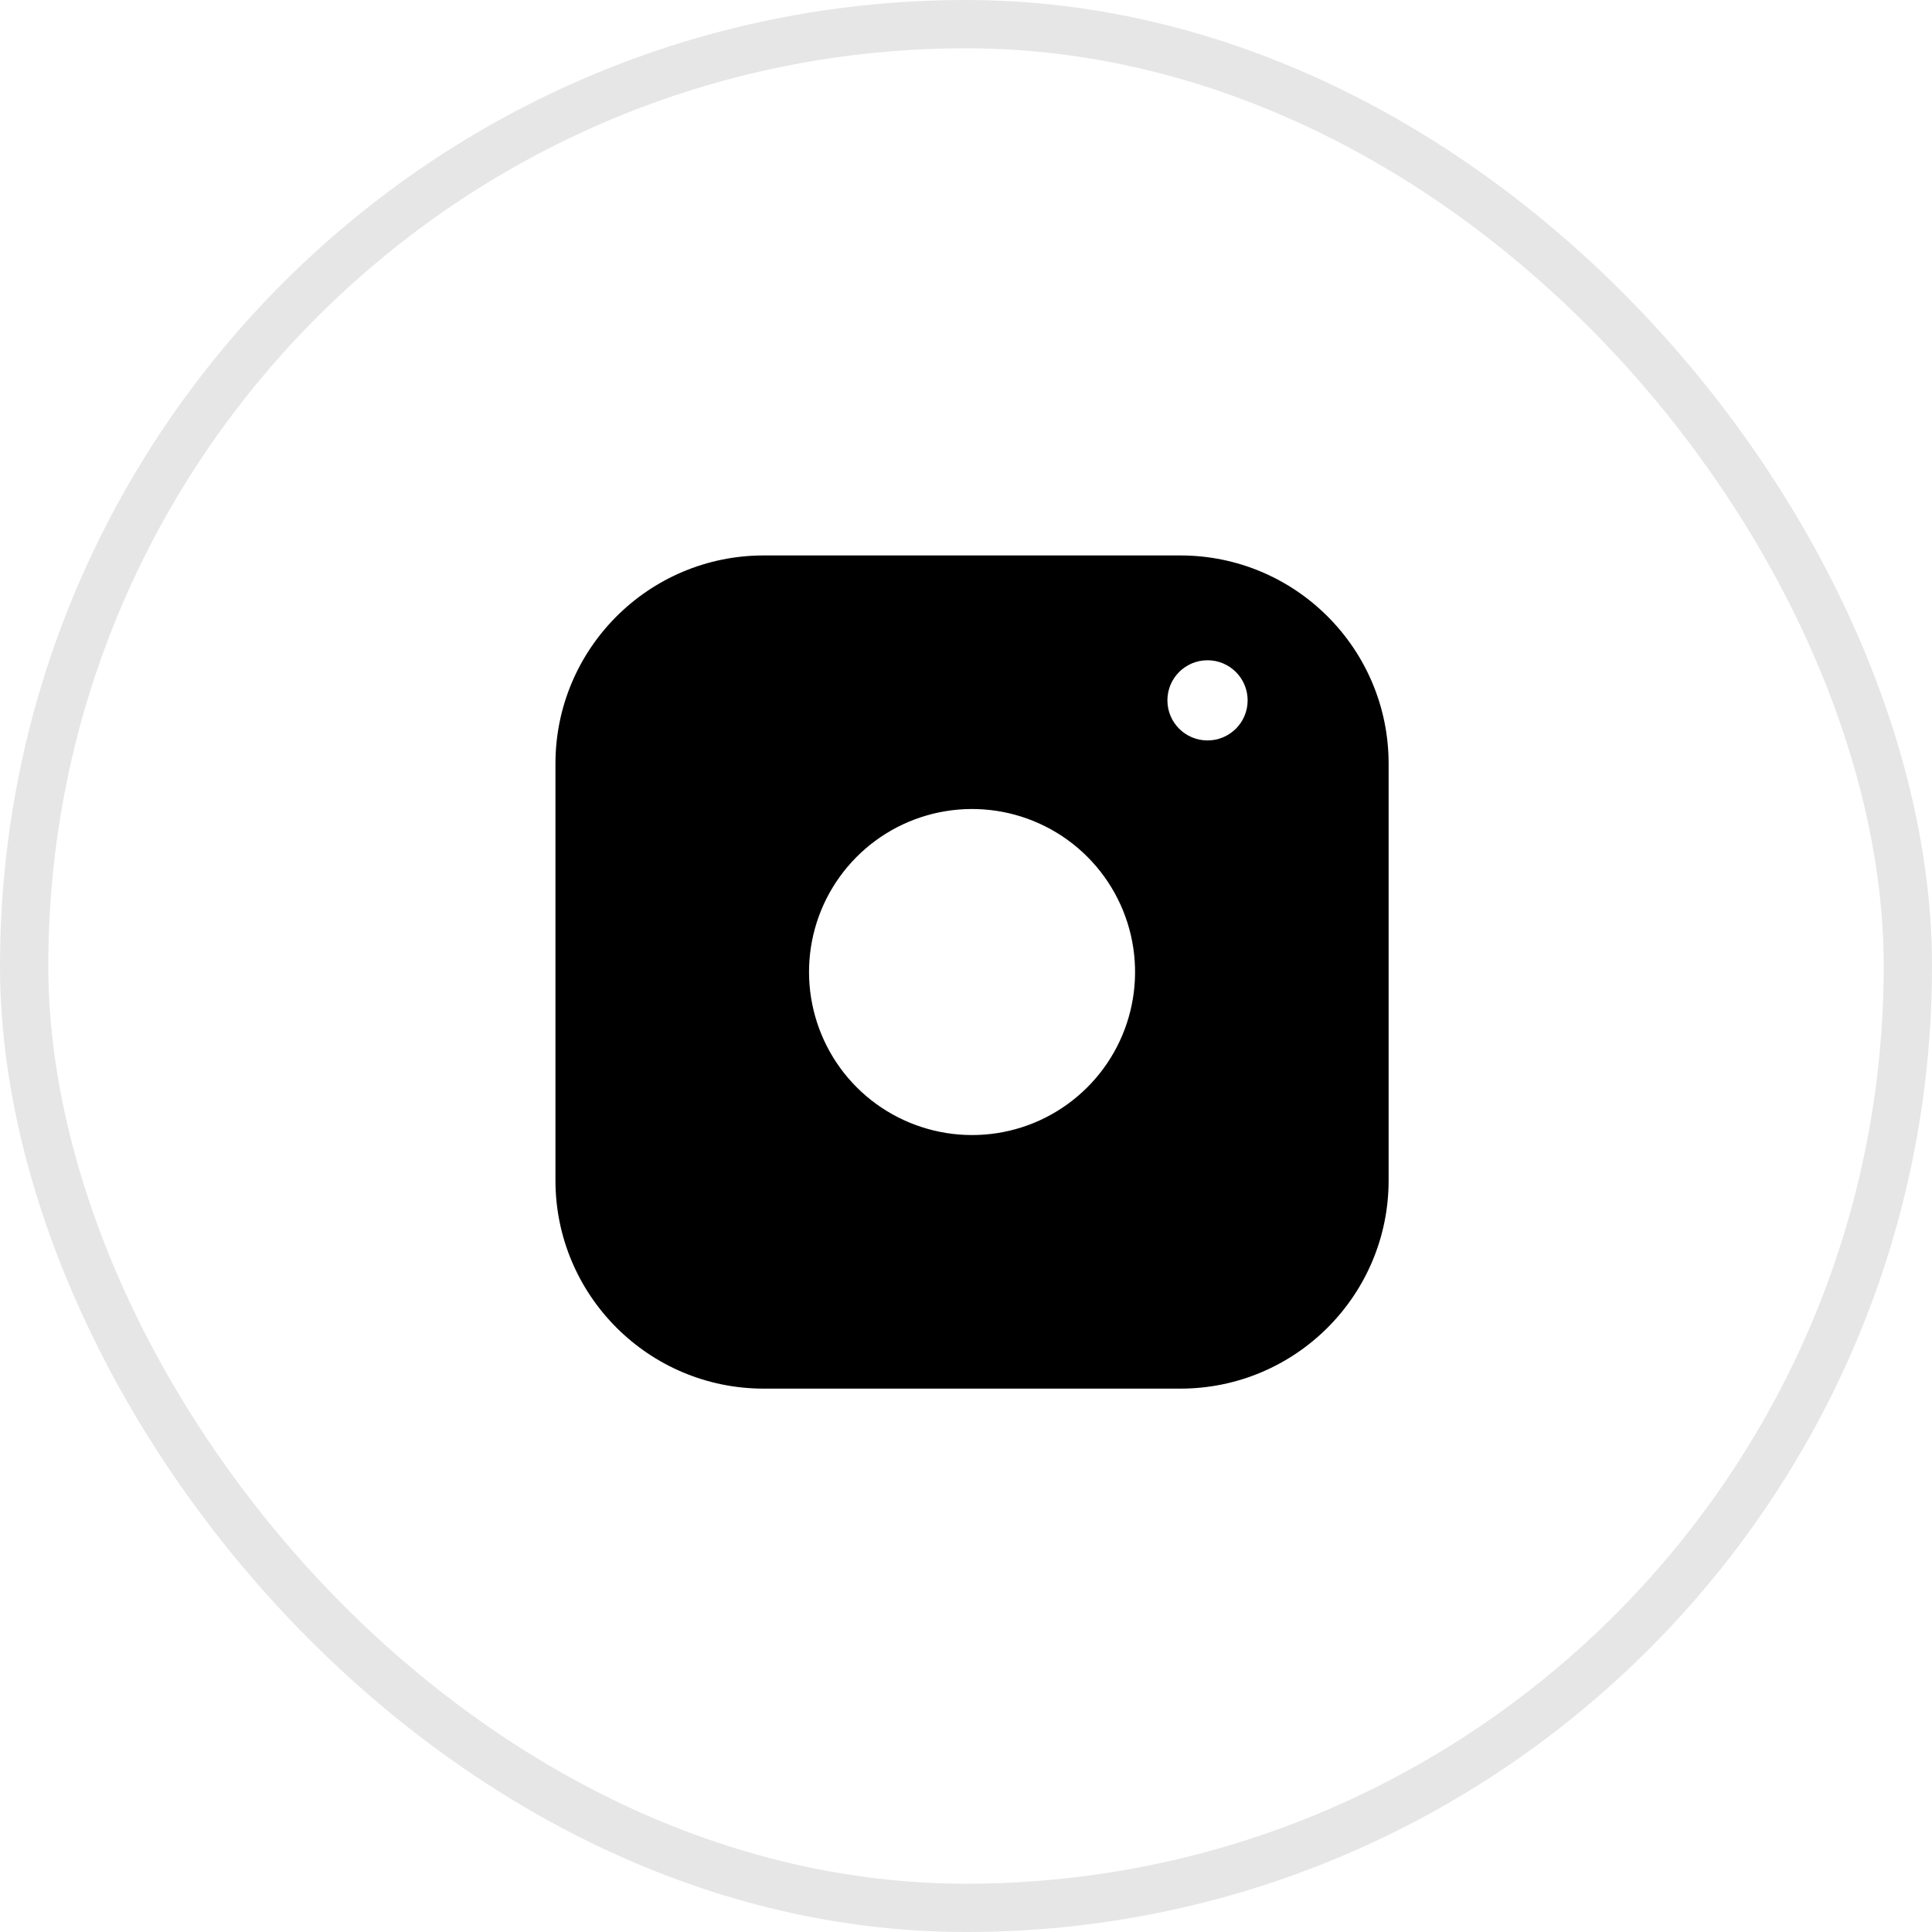
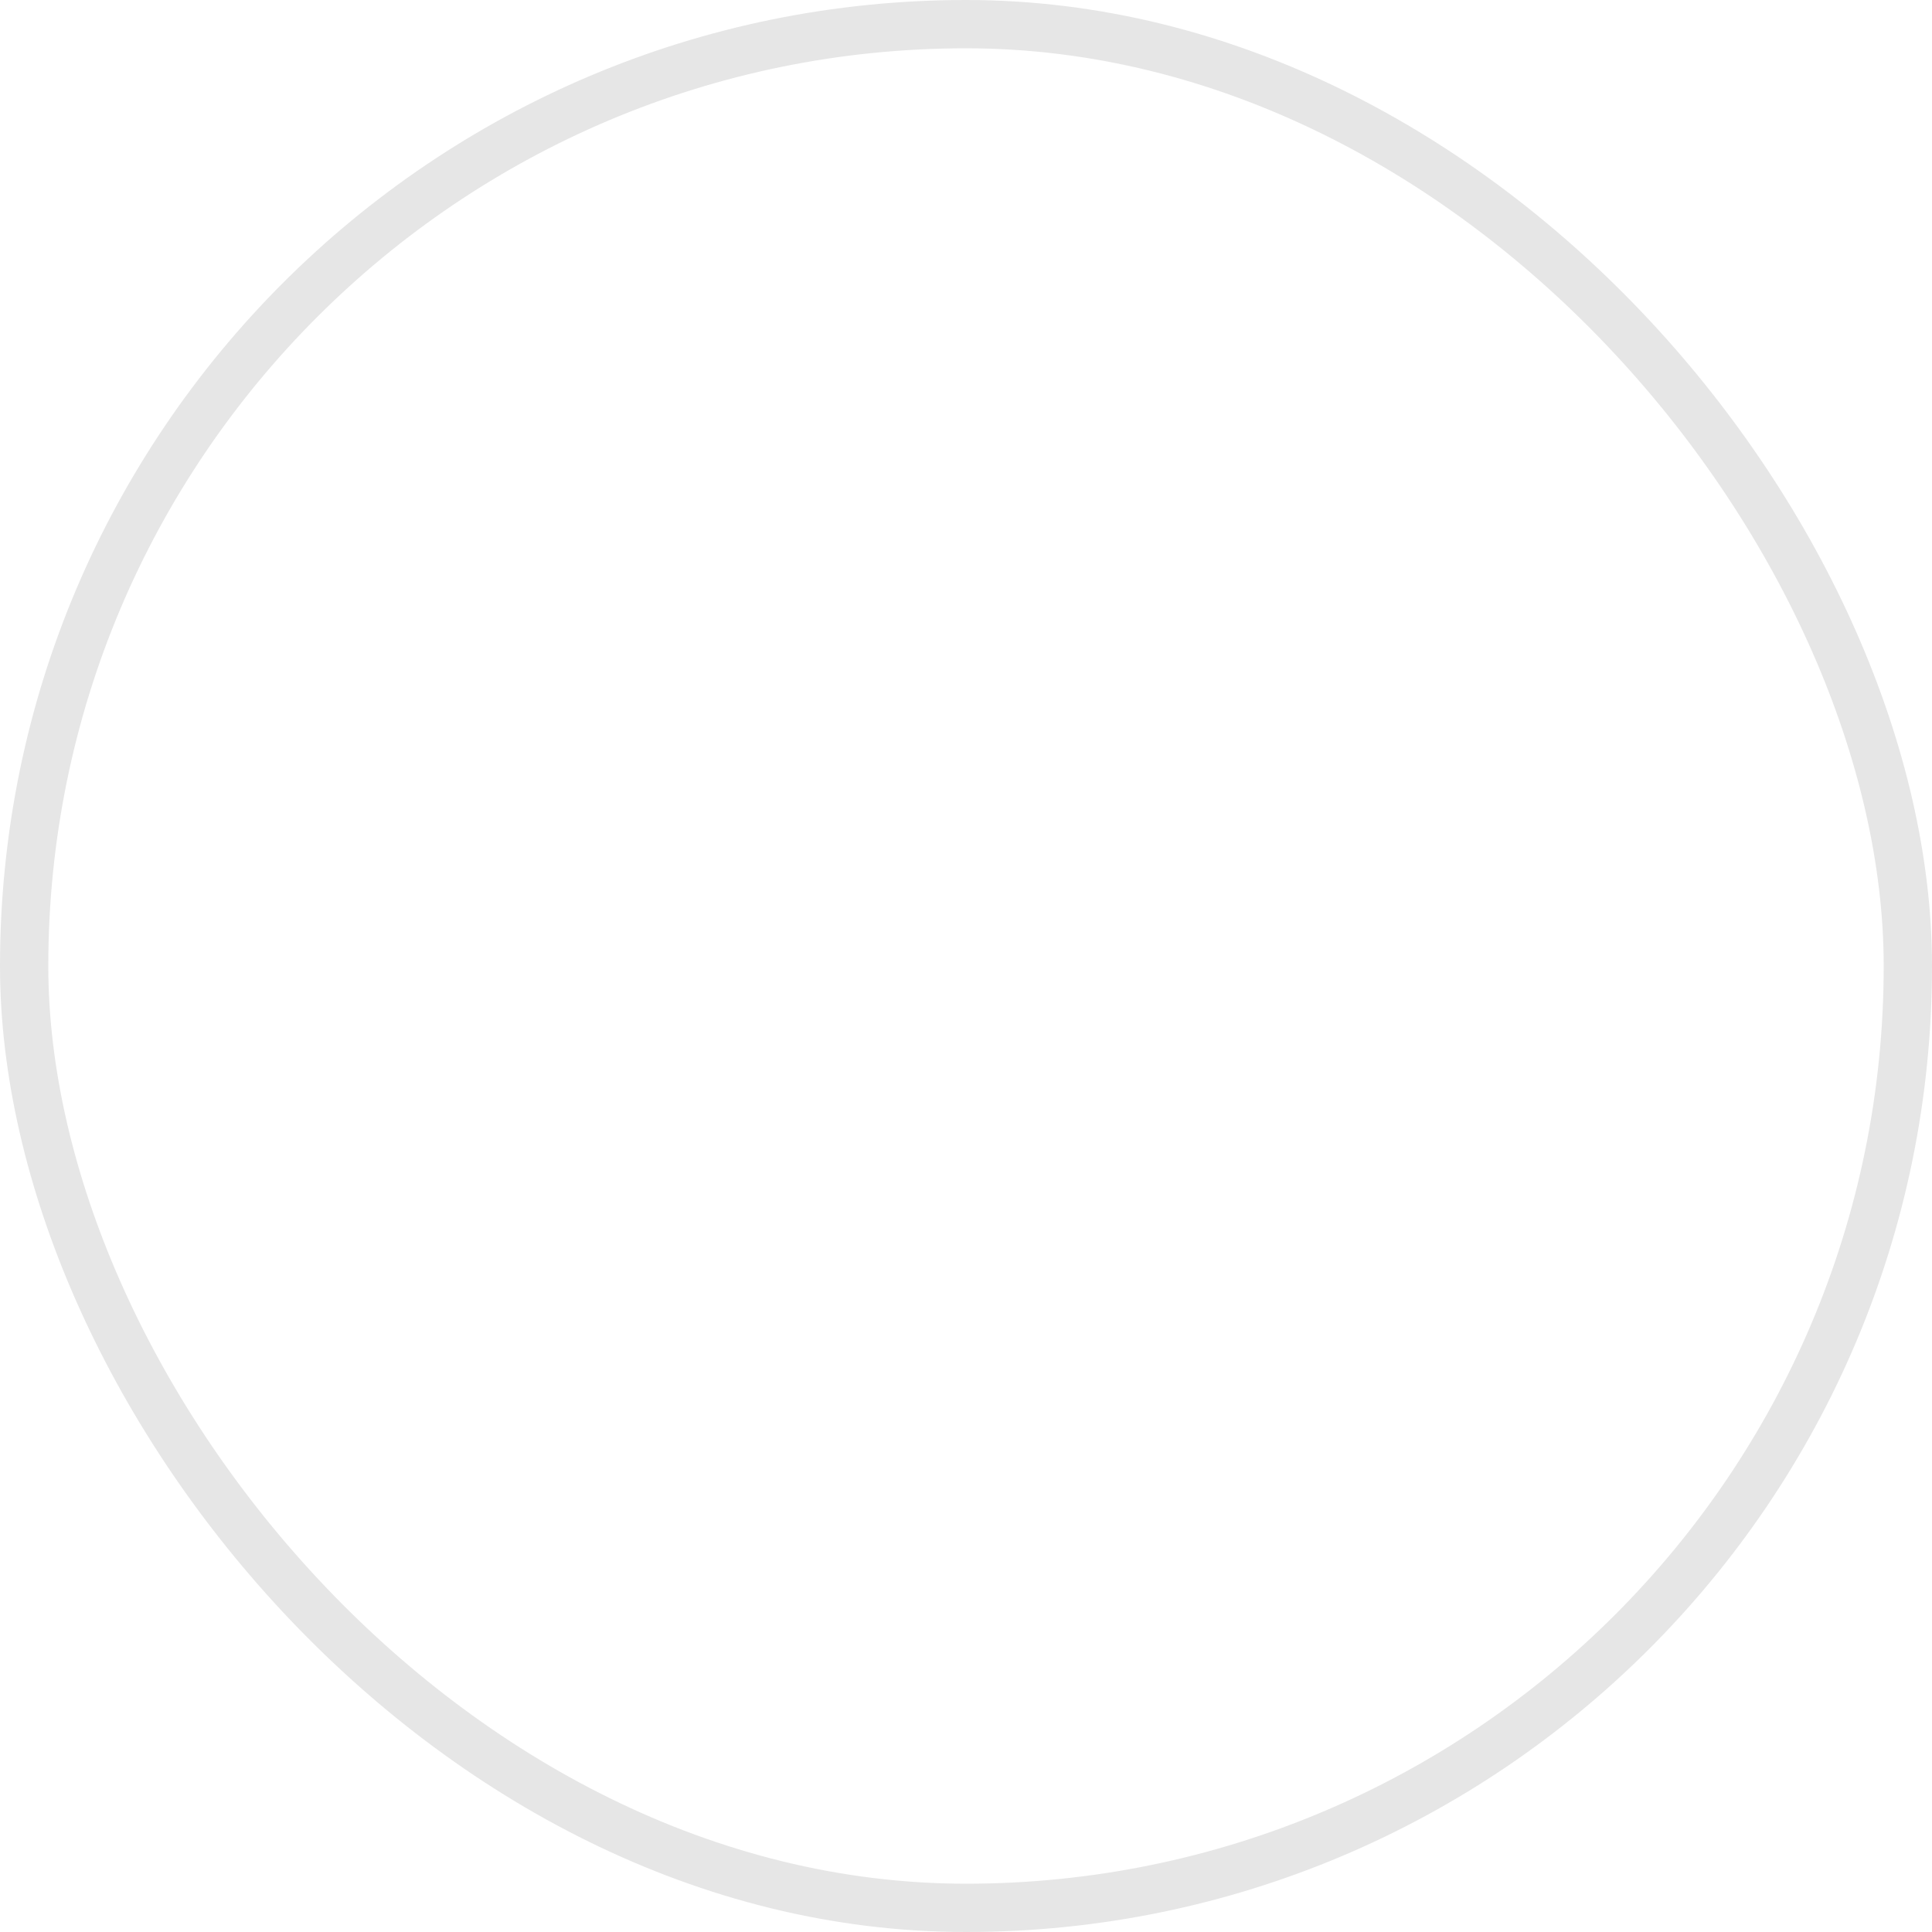
<svg xmlns="http://www.w3.org/2000/svg" width="40" height="40" viewBox="0 0 40 40" fill="none">
  <rect x="0.5" y="0.5" width="39" height="39" rx="19.5" stroke="black" stroke-opacity="0.1" />
-   <path d="M24.438 11.5C26.819 11.5 28.75 13.431 28.75 15.812V24.438C28.75 26.819 26.819 28.75 24.438 28.75H15.812C13.431 28.75 11.5 26.819 11.5 24.438V15.812C11.5 13.431 13.431 11.5 15.812 11.5H24.438ZM20.62 16.786C19.918 16.682 19.2 16.802 18.57 17.129C17.94 17.456 17.43 17.973 17.11 18.607C16.791 19.241 16.68 19.96 16.793 20.661C16.906 21.362 17.236 22.01 17.738 22.512C18.24 23.014 18.888 23.344 19.589 23.457C20.29 23.57 21.009 23.459 21.643 23.14C22.277 22.82 22.794 22.31 23.121 21.68C23.448 21.05 23.568 20.332 23.464 19.63C23.358 18.914 23.024 18.25 22.512 17.738C22 17.226 21.336 16.892 20.62 16.786ZM25 13.67C24.541 13.67 24.17 14.041 24.17 14.5C24.17 14.959 24.541 15.33 25 15.33C25.459 15.33 25.831 14.959 25.831 14.5C25.831 14.041 25.459 13.67 25 13.67Z" fill="black" />
</svg>